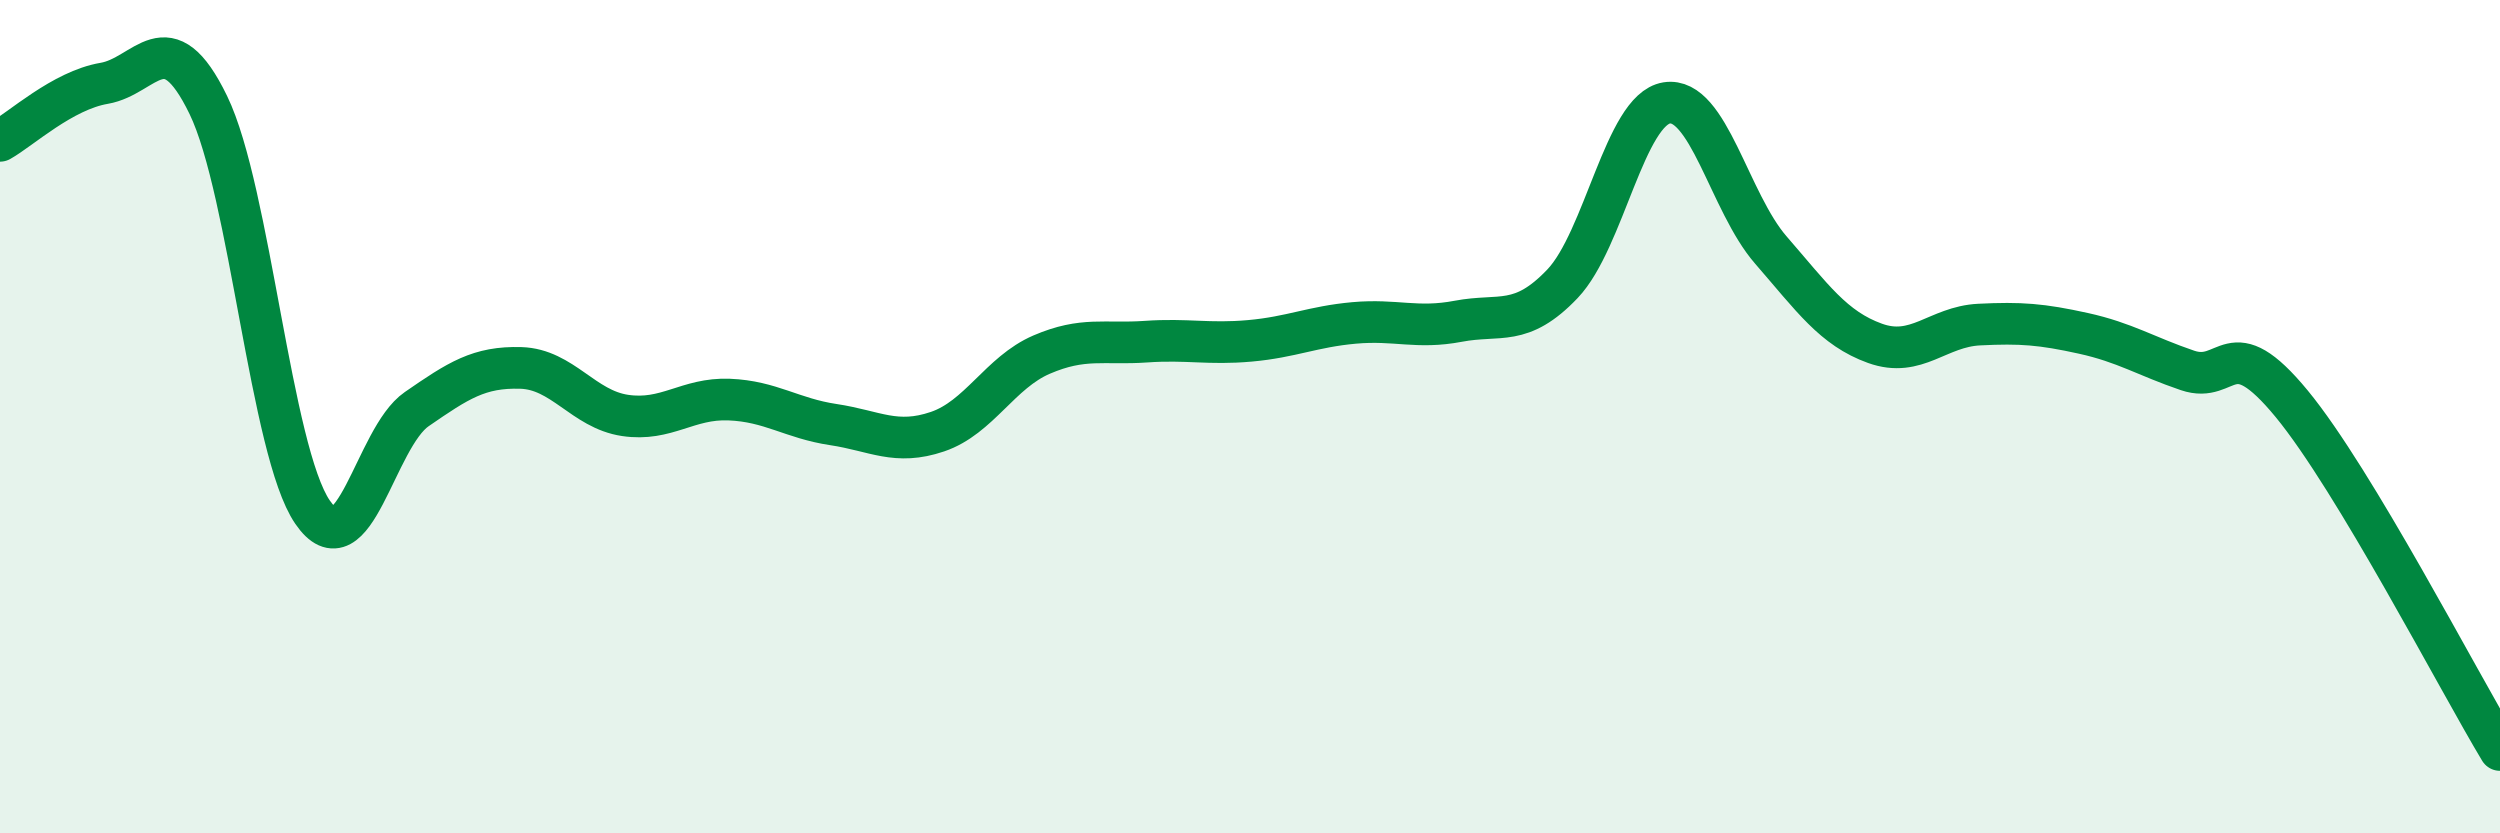
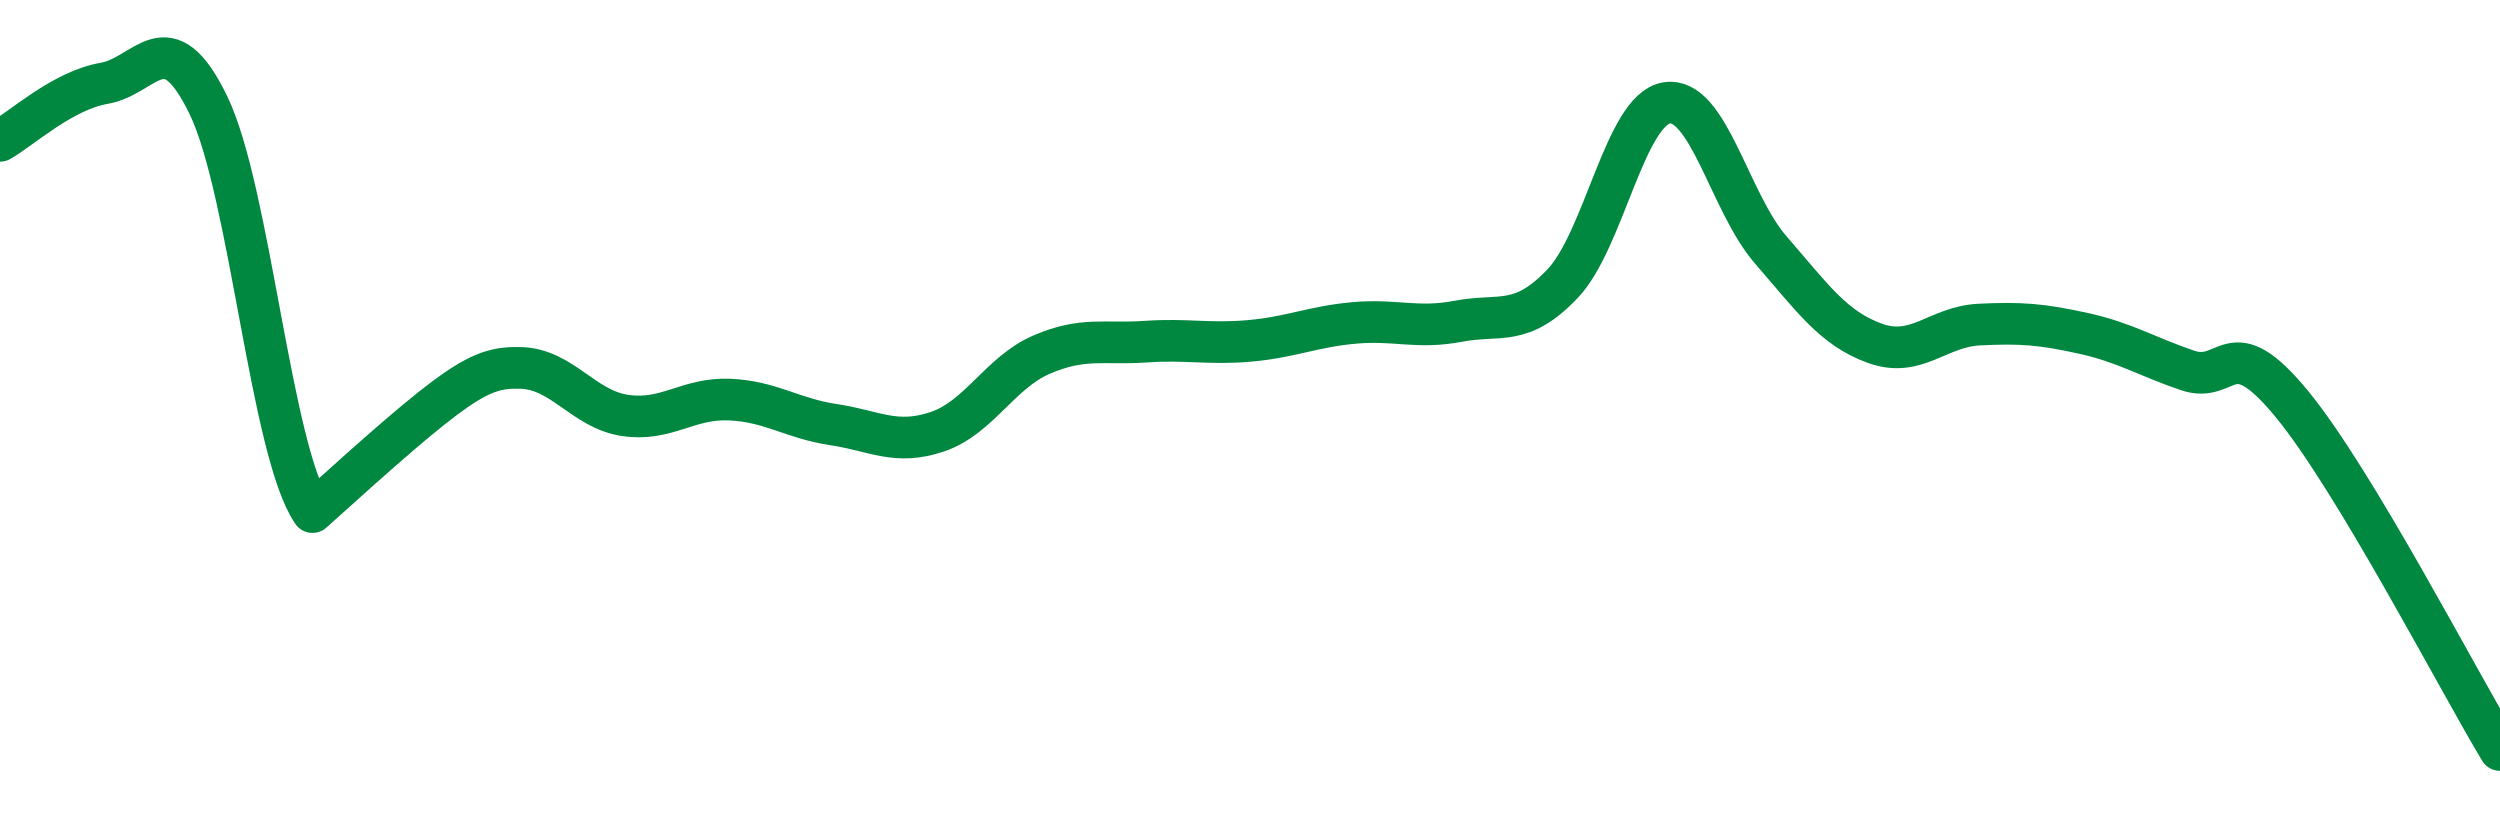
<svg xmlns="http://www.w3.org/2000/svg" width="60" height="20" viewBox="0 0 60 20">
-   <path d="M 0,3.38 C 0.5,3.1 1.5,2.17 2.5,2 C 3.5,1.83 4,0.46 5,2.52 C 6,4.58 6.5,10.83 7.5,12.29 C 8.5,13.75 9,10.51 10,9.82 C 11,9.13 11.5,8.8 12.5,8.83 C 13.5,8.86 14,9.82 15,9.97 C 16,10.12 16.5,9.55 17.5,9.59 C 18.5,9.63 19,10.04 20,10.19 C 21,10.34 21.5,10.7 22.5,10.36 C 23.5,10.02 24,8.94 25,8.51 C 26,8.08 26.5,8.27 27.5,8.2 C 28.5,8.13 29,8.27 30,8.18 C 31,8.09 31.5,7.84 32.5,7.75 C 33.5,7.66 34,7.9 35,7.71 C 36,7.52 36.5,7.86 37.5,6.81 C 38.5,5.76 39,2.63 40,2.47 C 41,2.31 41.5,4.85 42.5,6 C 43.5,7.15 44,7.88 45,8.24 C 46,8.6 46.5,7.84 47.5,7.79 C 48.5,7.74 49,7.78 50,8 C 51,8.22 51.5,8.55 52.5,8.89 C 53.5,9.23 53.5,7.87 55,9.69 C 56.5,11.51 59,16.34 60,18L60 20L0 20Z" fill="#008740" opacity="0.1" stroke-linecap="round" stroke-linejoin="round" />
-   <path d="M 0,3.38 C 0.5,3.1 1.5,2.17 2.5,2 C 3.5,1.83 4,0.46 5,2.52 C 6,4.58 6.5,10.83 7.5,12.29 C 8.5,13.75 9,10.51 10,9.82 C 11,9.13 11.5,8.8 12.5,8.83 C 13.5,8.86 14,9.82 15,9.97 C 16,10.12 16.5,9.55 17.5,9.59 C 18.5,9.63 19,10.04 20,10.19 C 21,10.34 21.5,10.7 22.5,10.36 C 23.5,10.02 24,8.94 25,8.51 C 26,8.08 26.5,8.27 27.5,8.2 C 28.5,8.13 29,8.27 30,8.18 C 31,8.09 31.5,7.84 32.5,7.75 C 33.5,7.66 34,7.9 35,7.71 C 36,7.52 36.5,7.86 37.5,6.81 C 38.5,5.76 39,2.63 40,2.47 C 41,2.31 41.5,4.85 42.5,6 C 43.5,7.15 44,7.88 45,8.24 C 46,8.6 46.5,7.84 47.5,7.79 C 48.5,7.74 49,7.78 50,8 C 51,8.22 51.5,8.55 52.5,8.89 C 53.5,9.23 53.5,7.87 55,9.69 C 56.5,11.51 59,16.34 60,18" stroke="#008740" stroke-width="1" fill="none" stroke-linecap="round" stroke-linejoin="round" />
+   <path d="M 0,3.38 C 0.5,3.1 1.5,2.17 2.5,2 C 3.5,1.83 4,0.46 5,2.52 C 6,4.58 6.5,10.83 7.5,12.29 C 11,9.13 11.5,8.8 12.5,8.83 C 13.5,8.86 14,9.82 15,9.97 C 16,10.12 16.5,9.55 17.5,9.59 C 18.5,9.63 19,10.04 20,10.19 C 21,10.34 21.5,10.7 22.5,10.36 C 23.5,10.02 24,8.94 25,8.51 C 26,8.08 26.5,8.27 27.5,8.2 C 28.5,8.13 29,8.27 30,8.18 C 31,8.09 31.5,7.84 32.5,7.75 C 33.5,7.66 34,7.9 35,7.71 C 36,7.52 36.5,7.86 37.5,6.81 C 38.5,5.76 39,2.63 40,2.47 C 41,2.31 41.5,4.85 42.5,6 C 43.5,7.15 44,7.88 45,8.24 C 46,8.6 46.5,7.84 47.5,7.79 C 48.5,7.74 49,7.78 50,8 C 51,8.22 51.5,8.55 52.5,8.89 C 53.5,9.23 53.5,7.87 55,9.69 C 56.5,11.51 59,16.34 60,18" stroke="#008740" stroke-width="1" fill="none" stroke-linecap="round" stroke-linejoin="round" />
</svg>